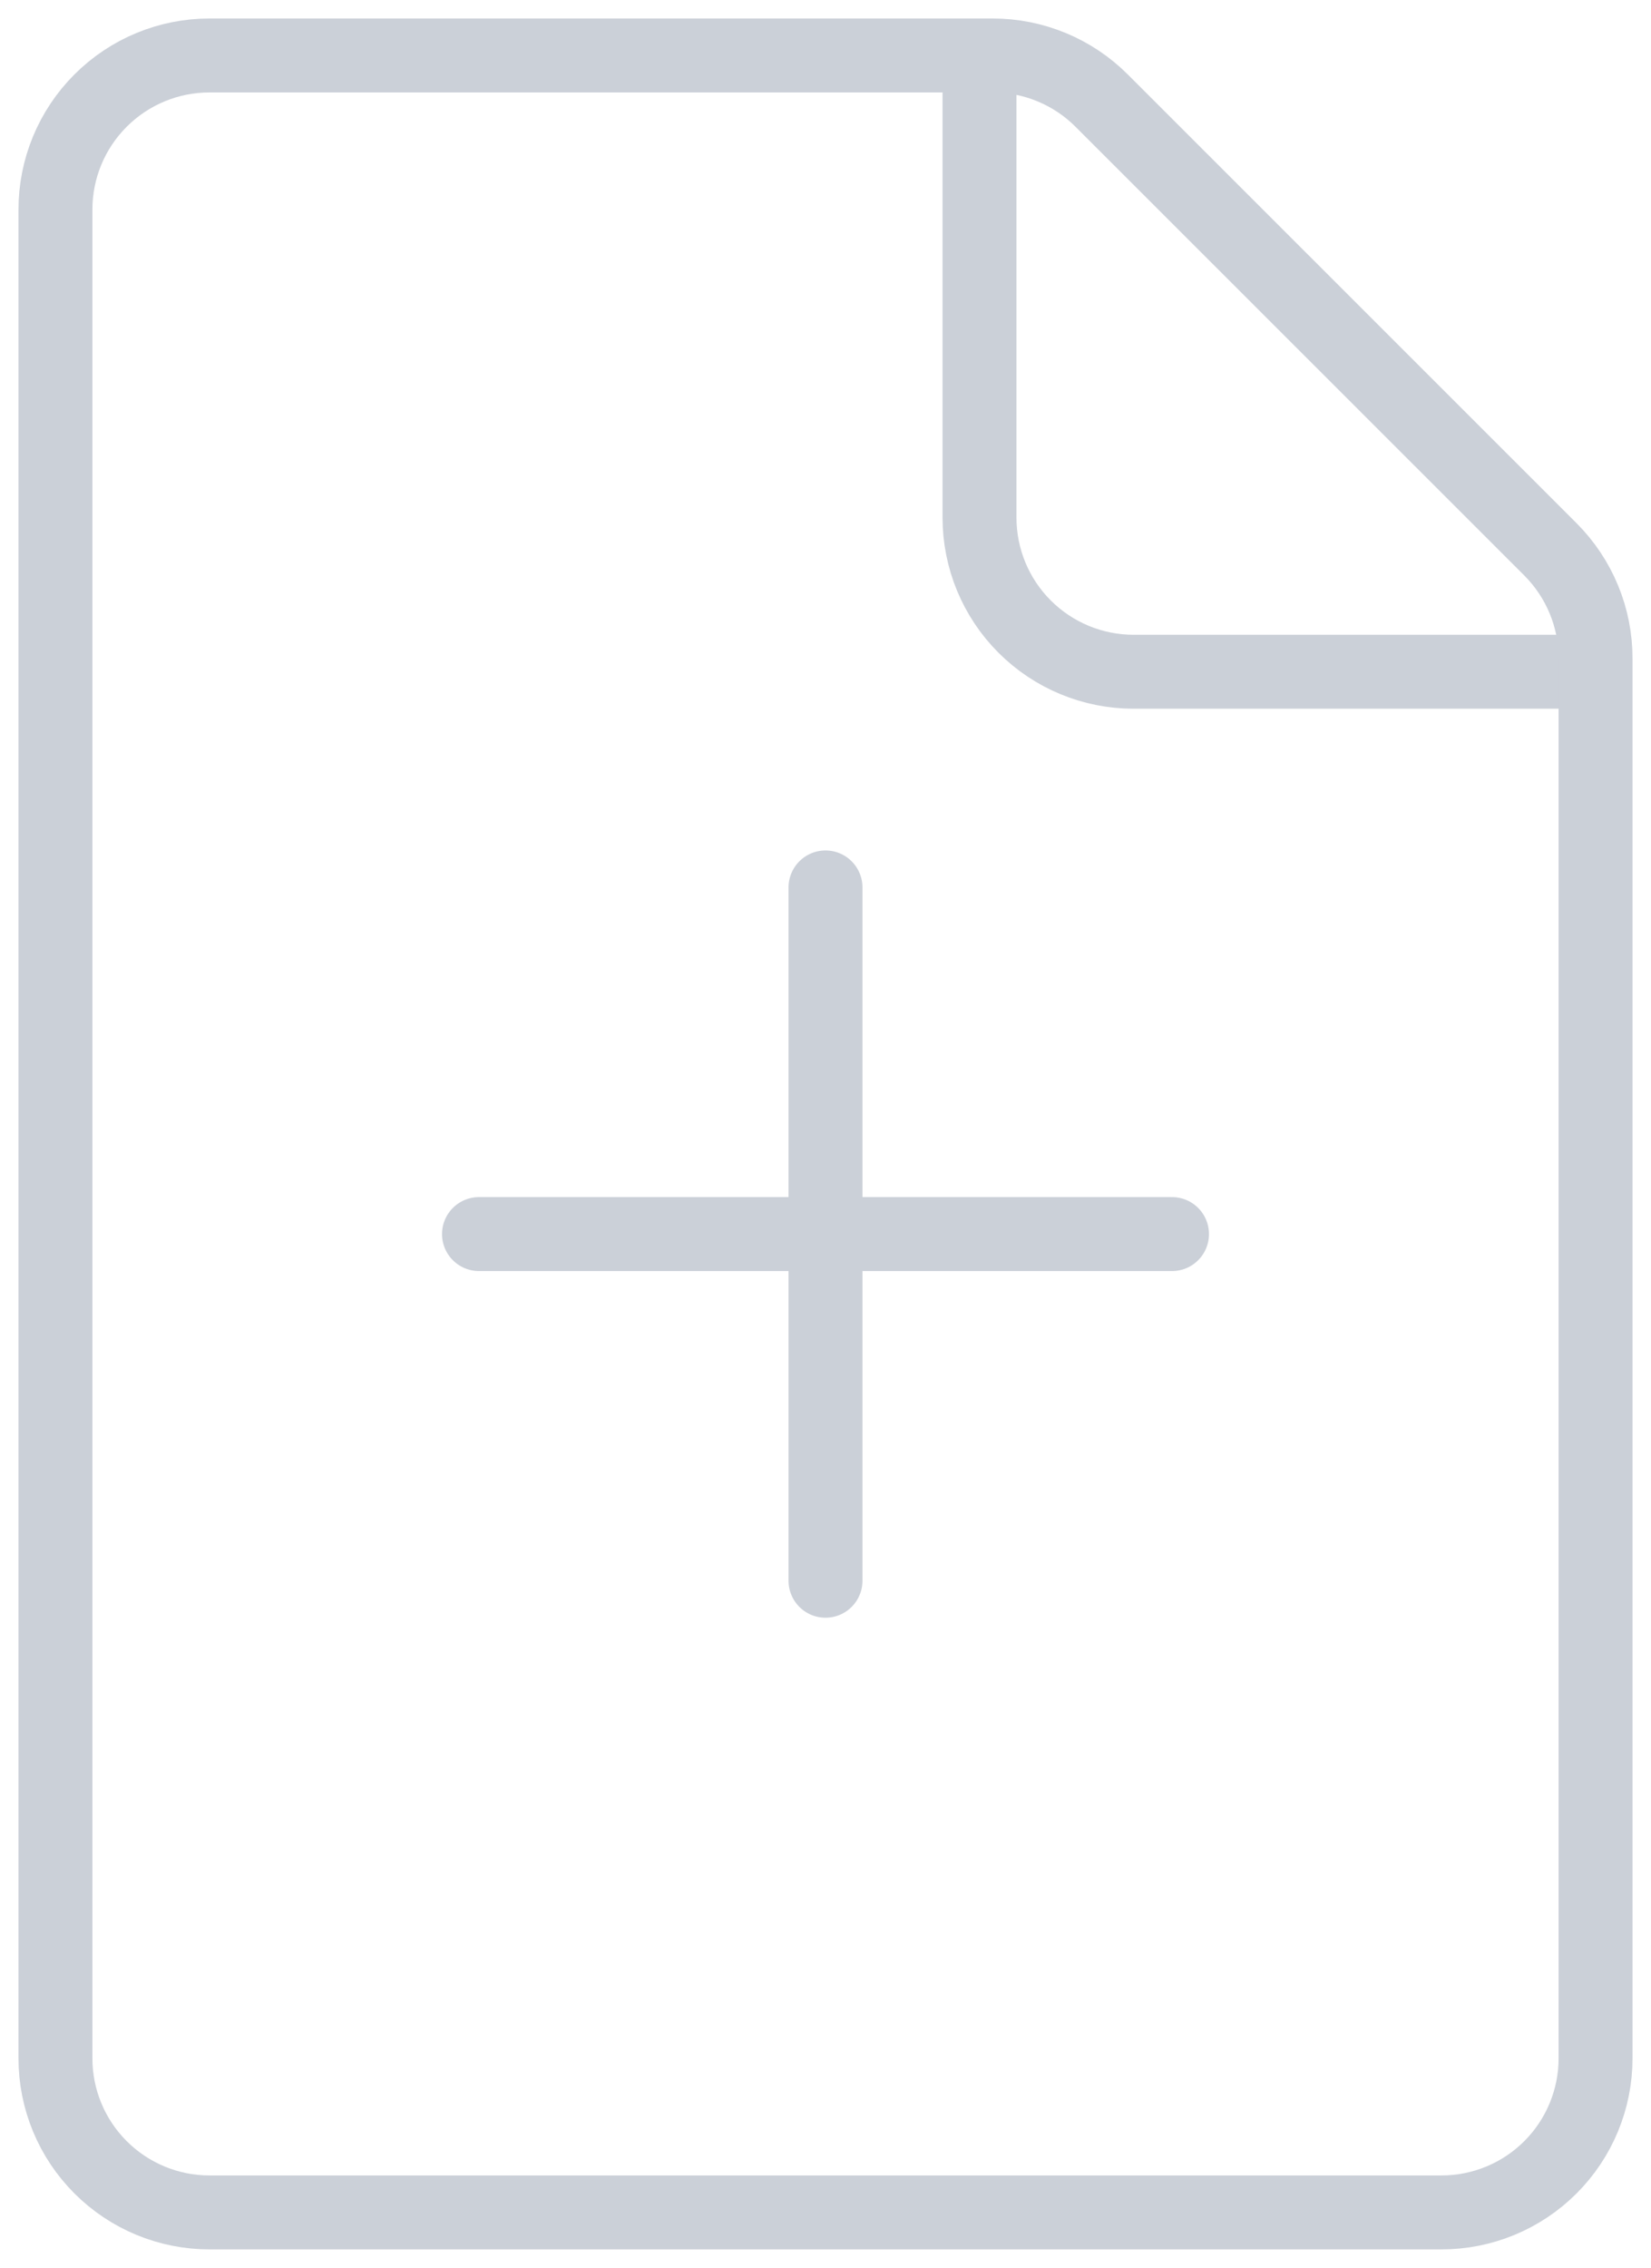
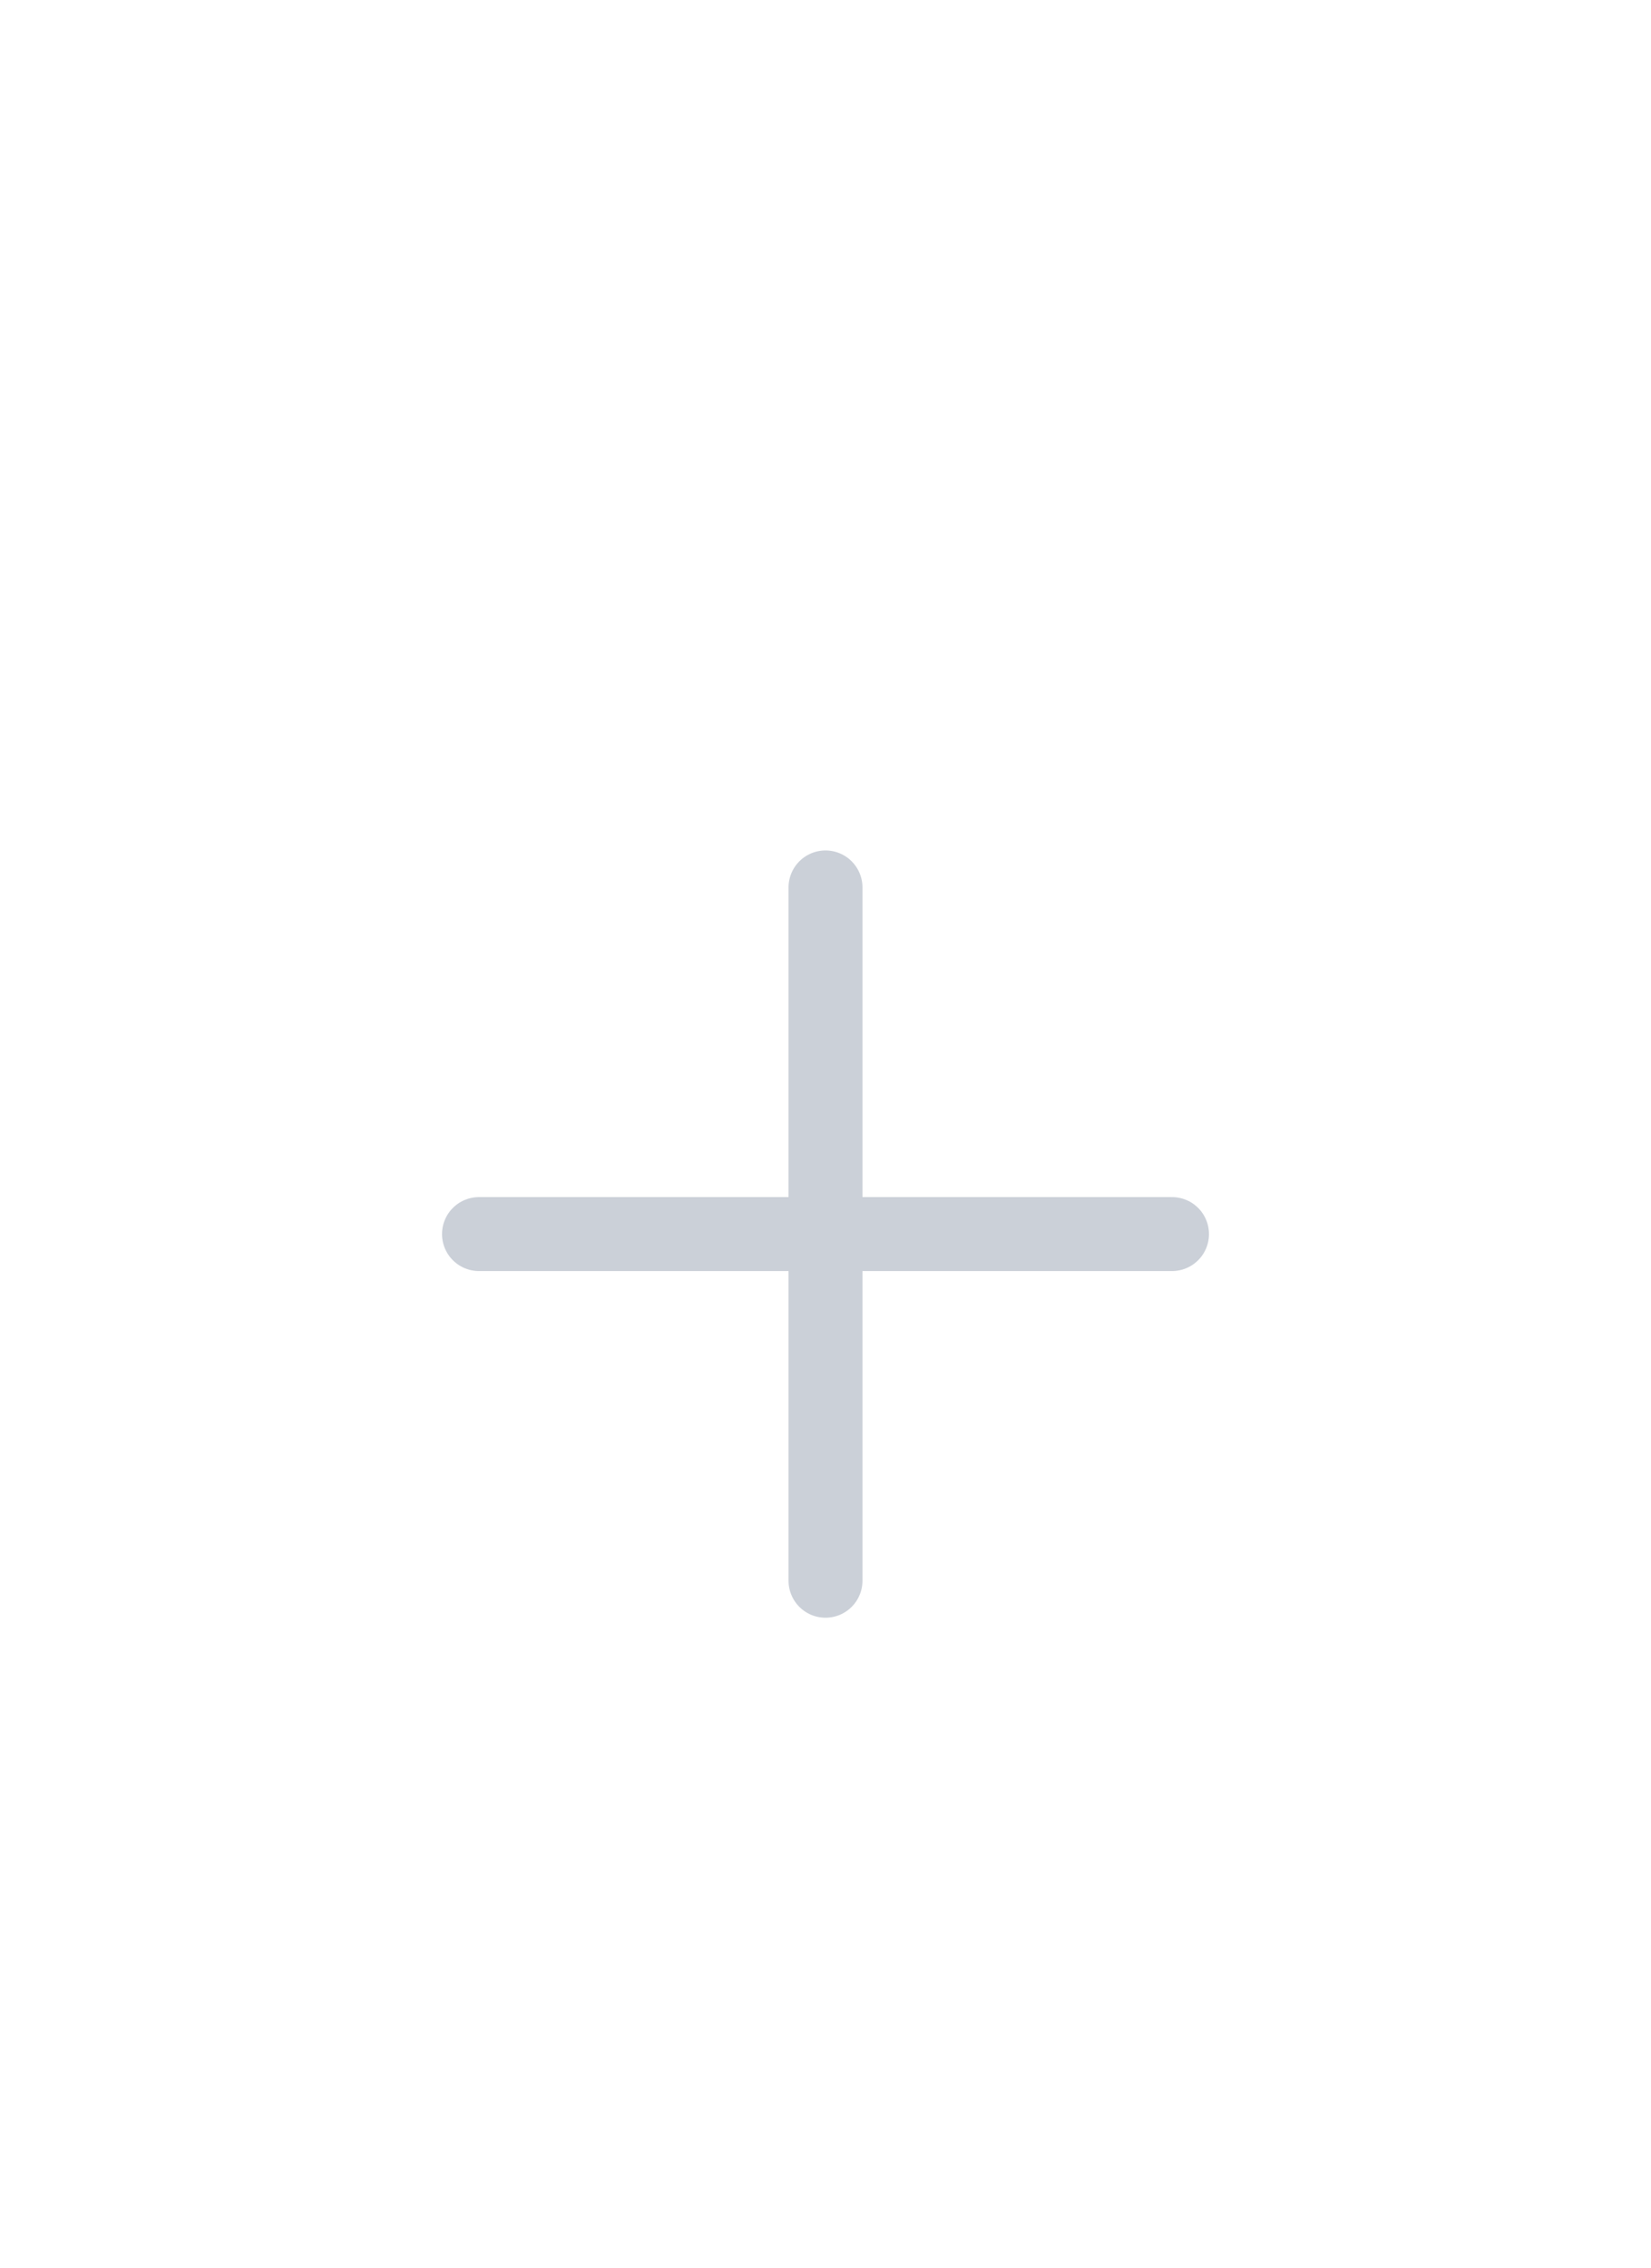
<svg xmlns="http://www.w3.org/2000/svg" width="67" height="92" viewBox="0 0 67 92" fill="none">
  <path d="M33.5 36V64.125" stroke="#CBD0D8" stroke-width="3" stroke-linecap="round" stroke-linejoin="round" />
  <path d="M19.438 50.062H47.562" stroke="#CBD0D8" stroke-width="3" stroke-linecap="round" stroke-linejoin="round" />
-   <path d="M63.188 27.25H46C44.342 27.25 42.753 26.591 41.581 25.419C40.408 24.247 39.75 22.658 39.75 21V3.812" stroke="#CBD0D8" stroke-width="3" stroke-linecap="round" stroke-linejoin="round" />
-   <path d="M40.289 2.25H8.5C6.842 2.25 5.253 2.908 4.081 4.081C2.908 5.253 2.25 6.842 2.25 8.5V83.5C2.25 85.158 2.908 86.747 4.081 87.919C5.253 89.091 6.842 89.75 8.5 89.75H58.5C60.158 89.75 61.747 89.091 62.919 87.919C64.091 86.747 64.75 85.158 64.75 83.5V26.711C64.751 25.89 64.59 25.077 64.276 24.318C63.962 23.559 63.502 22.87 62.922 22.289L44.703 4.078C43.532 2.908 41.944 2.251 40.289 2.25Z" stroke="#CBD0D8" stroke-width="3" stroke-linecap="round" stroke-linejoin="round" />
</svg>